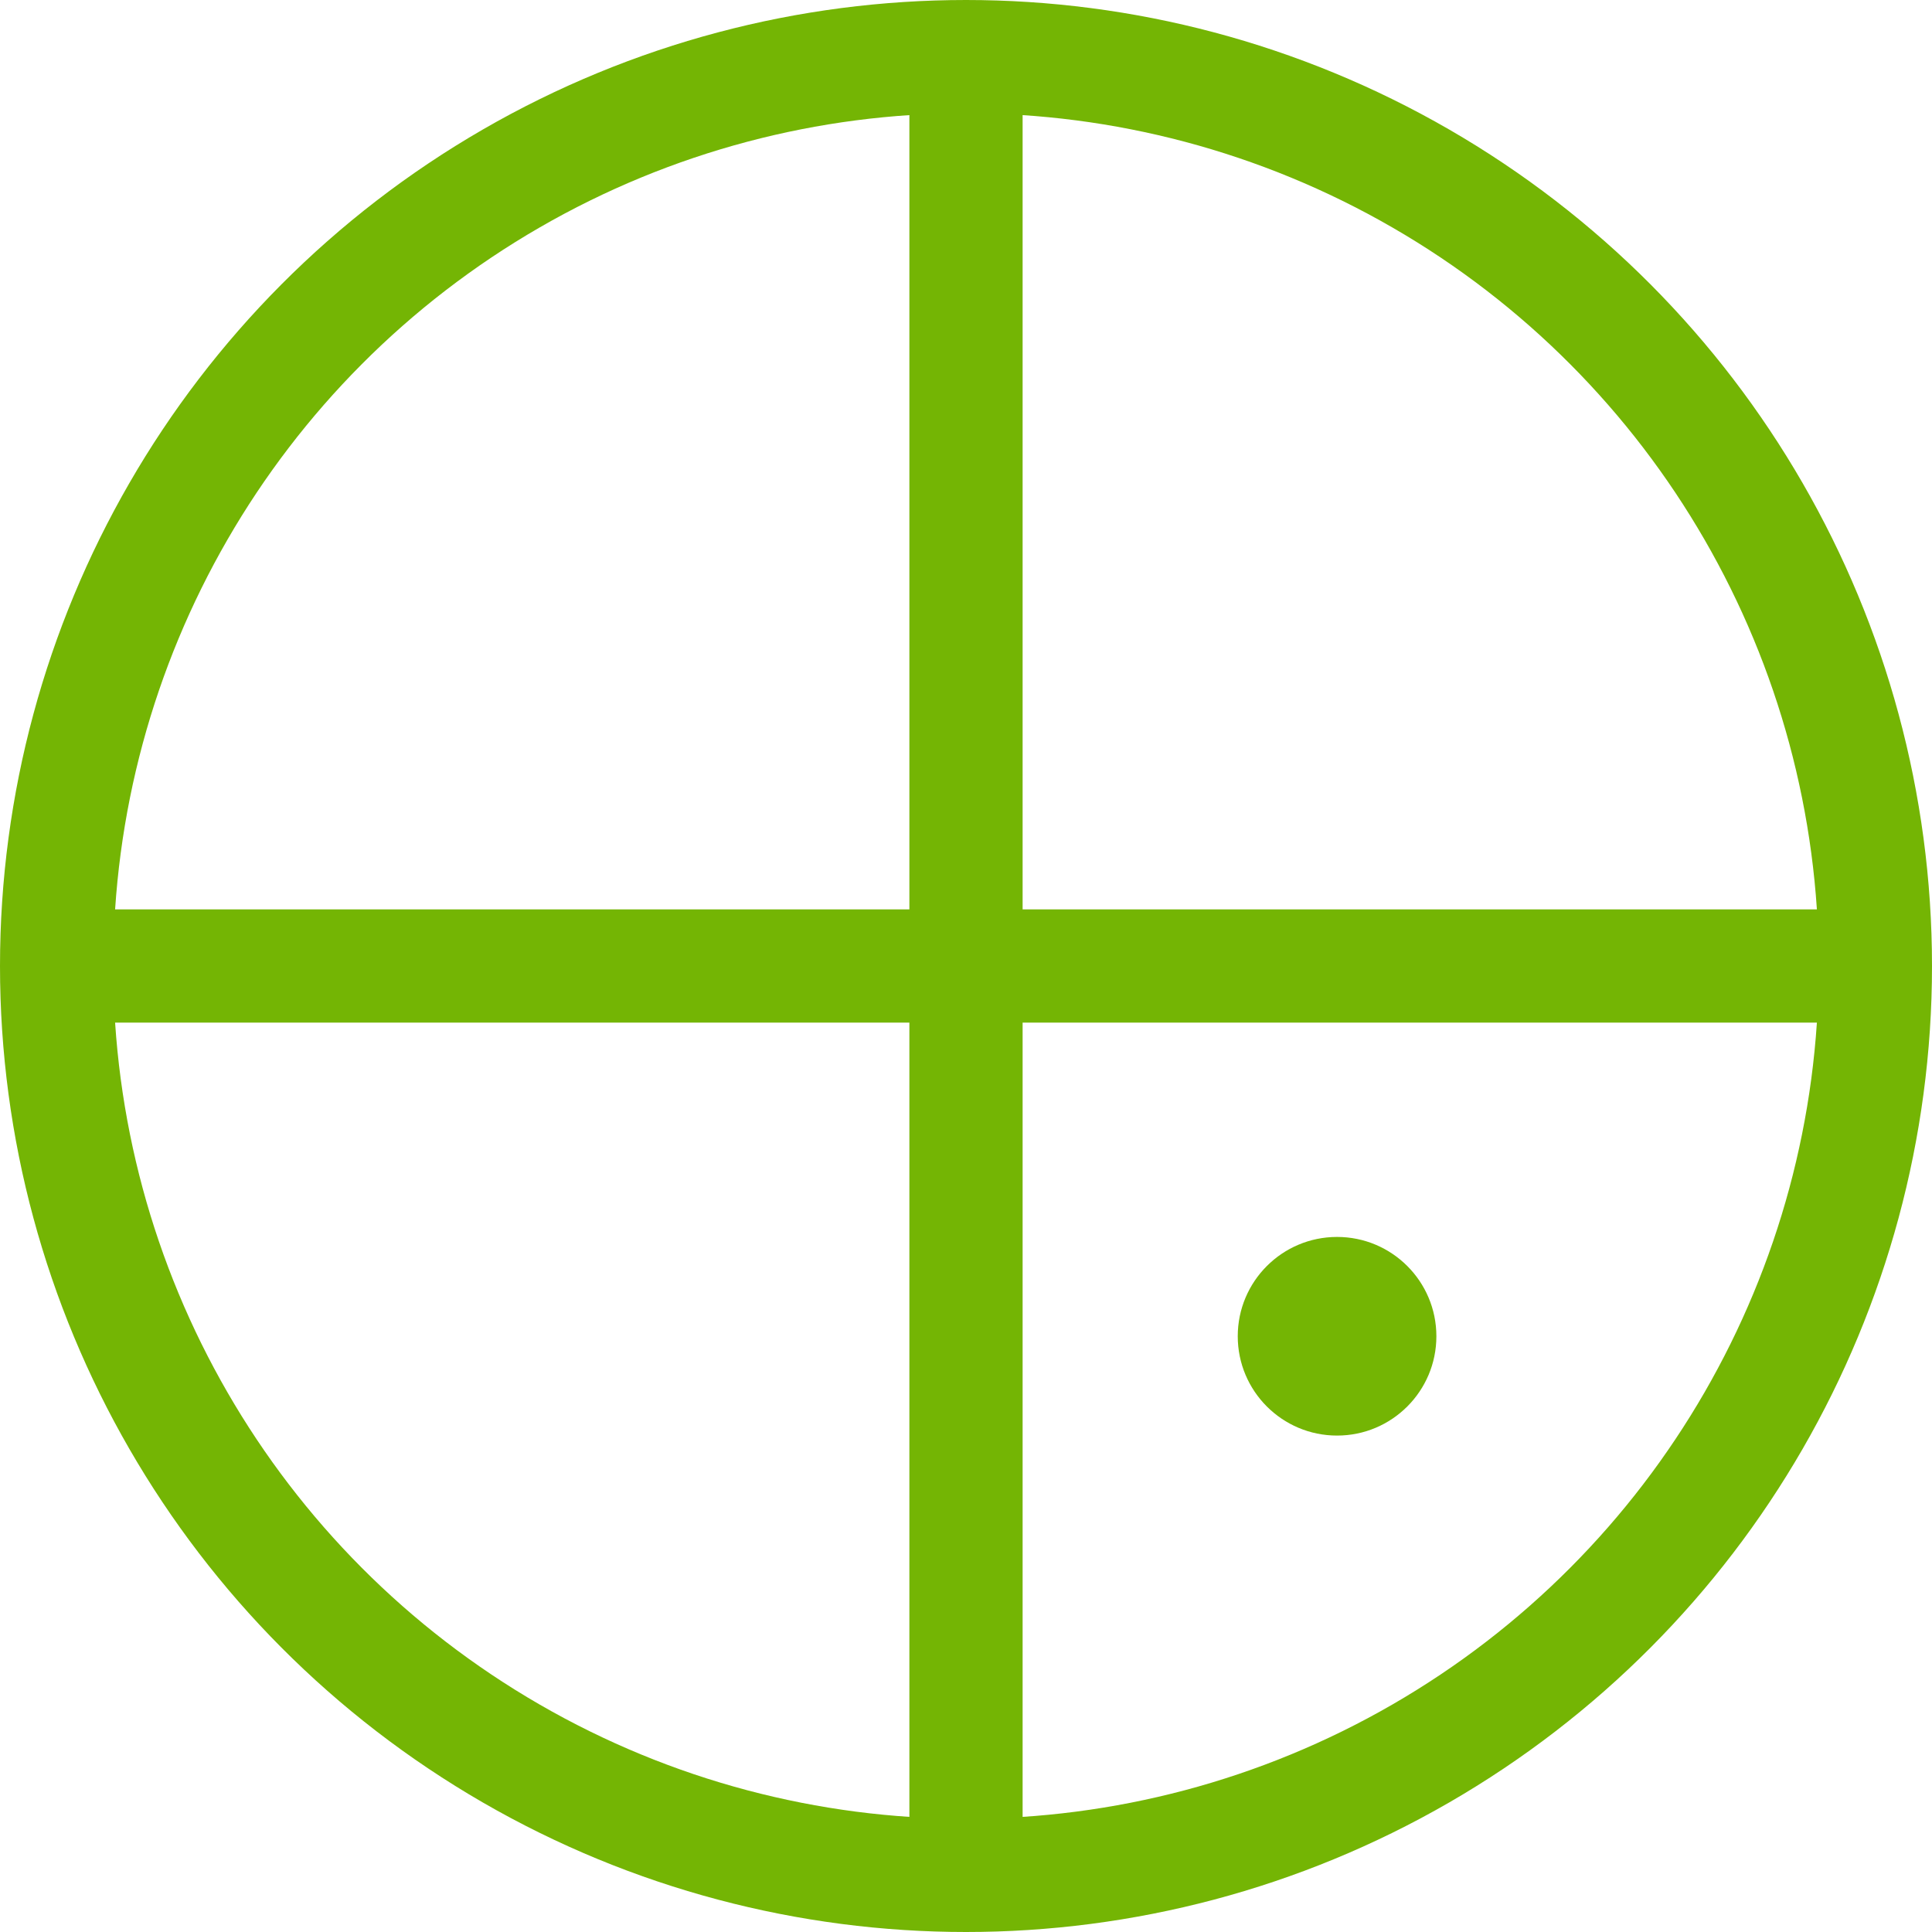
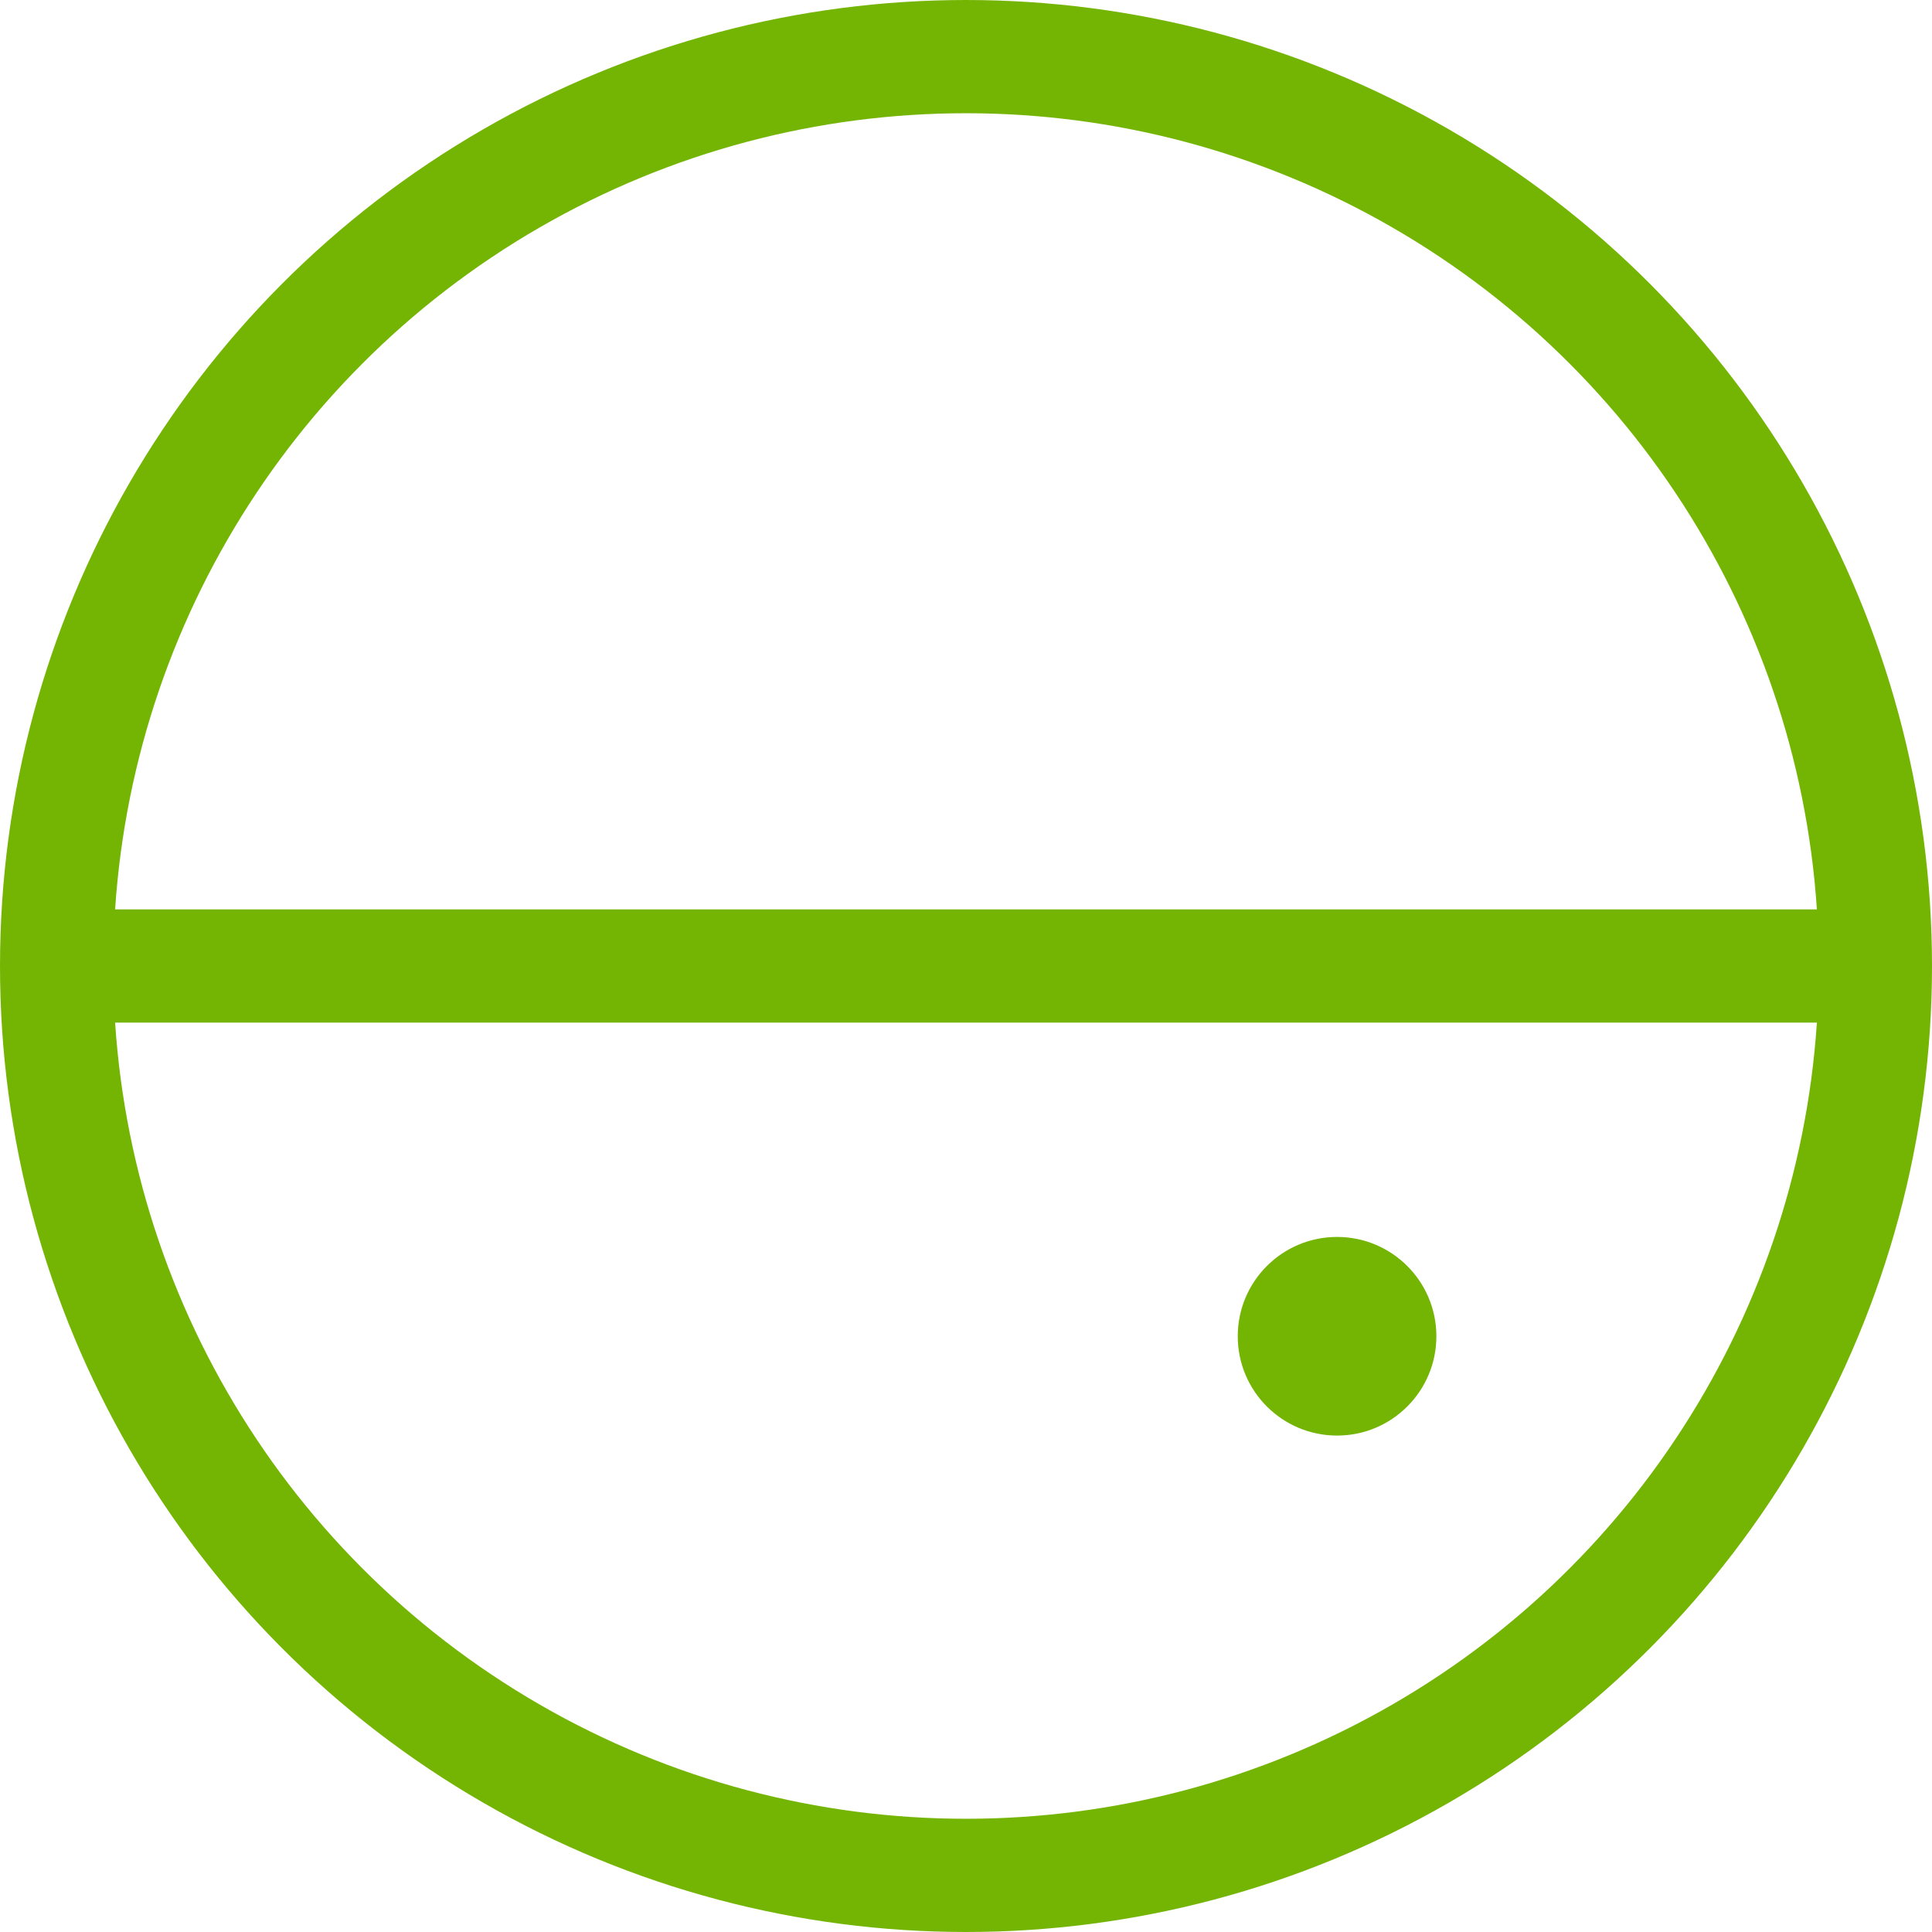
<svg xmlns="http://www.w3.org/2000/svg" id="Ebene_2" data-name="Ebene 2" viewBox="0 0 119.44 119.44">
  <defs>
    <style>
      .cls-1 {
        fill: none;
        stroke: #74b504;
        stroke-width: 7px;
      }

      .cls-2 {
        fill: #74b504;
        stroke-width: 0px;
      }
    </style>
  </defs>
  <g>
    <circle class="cls-1" cx="59.72" cy="59.72" r="56.22" />
-     <line class="cls-1" x1="59.72" y1="3.5" x2="59.72" y2="115.94" />
    <line class="cls-1" x1="115.94" y1="59.72" x2="3.5" y2="59.72" />
  </g>
  <circle class="cls-2" cx="82.66" cy="82.61" r="6.14" />
</svg>